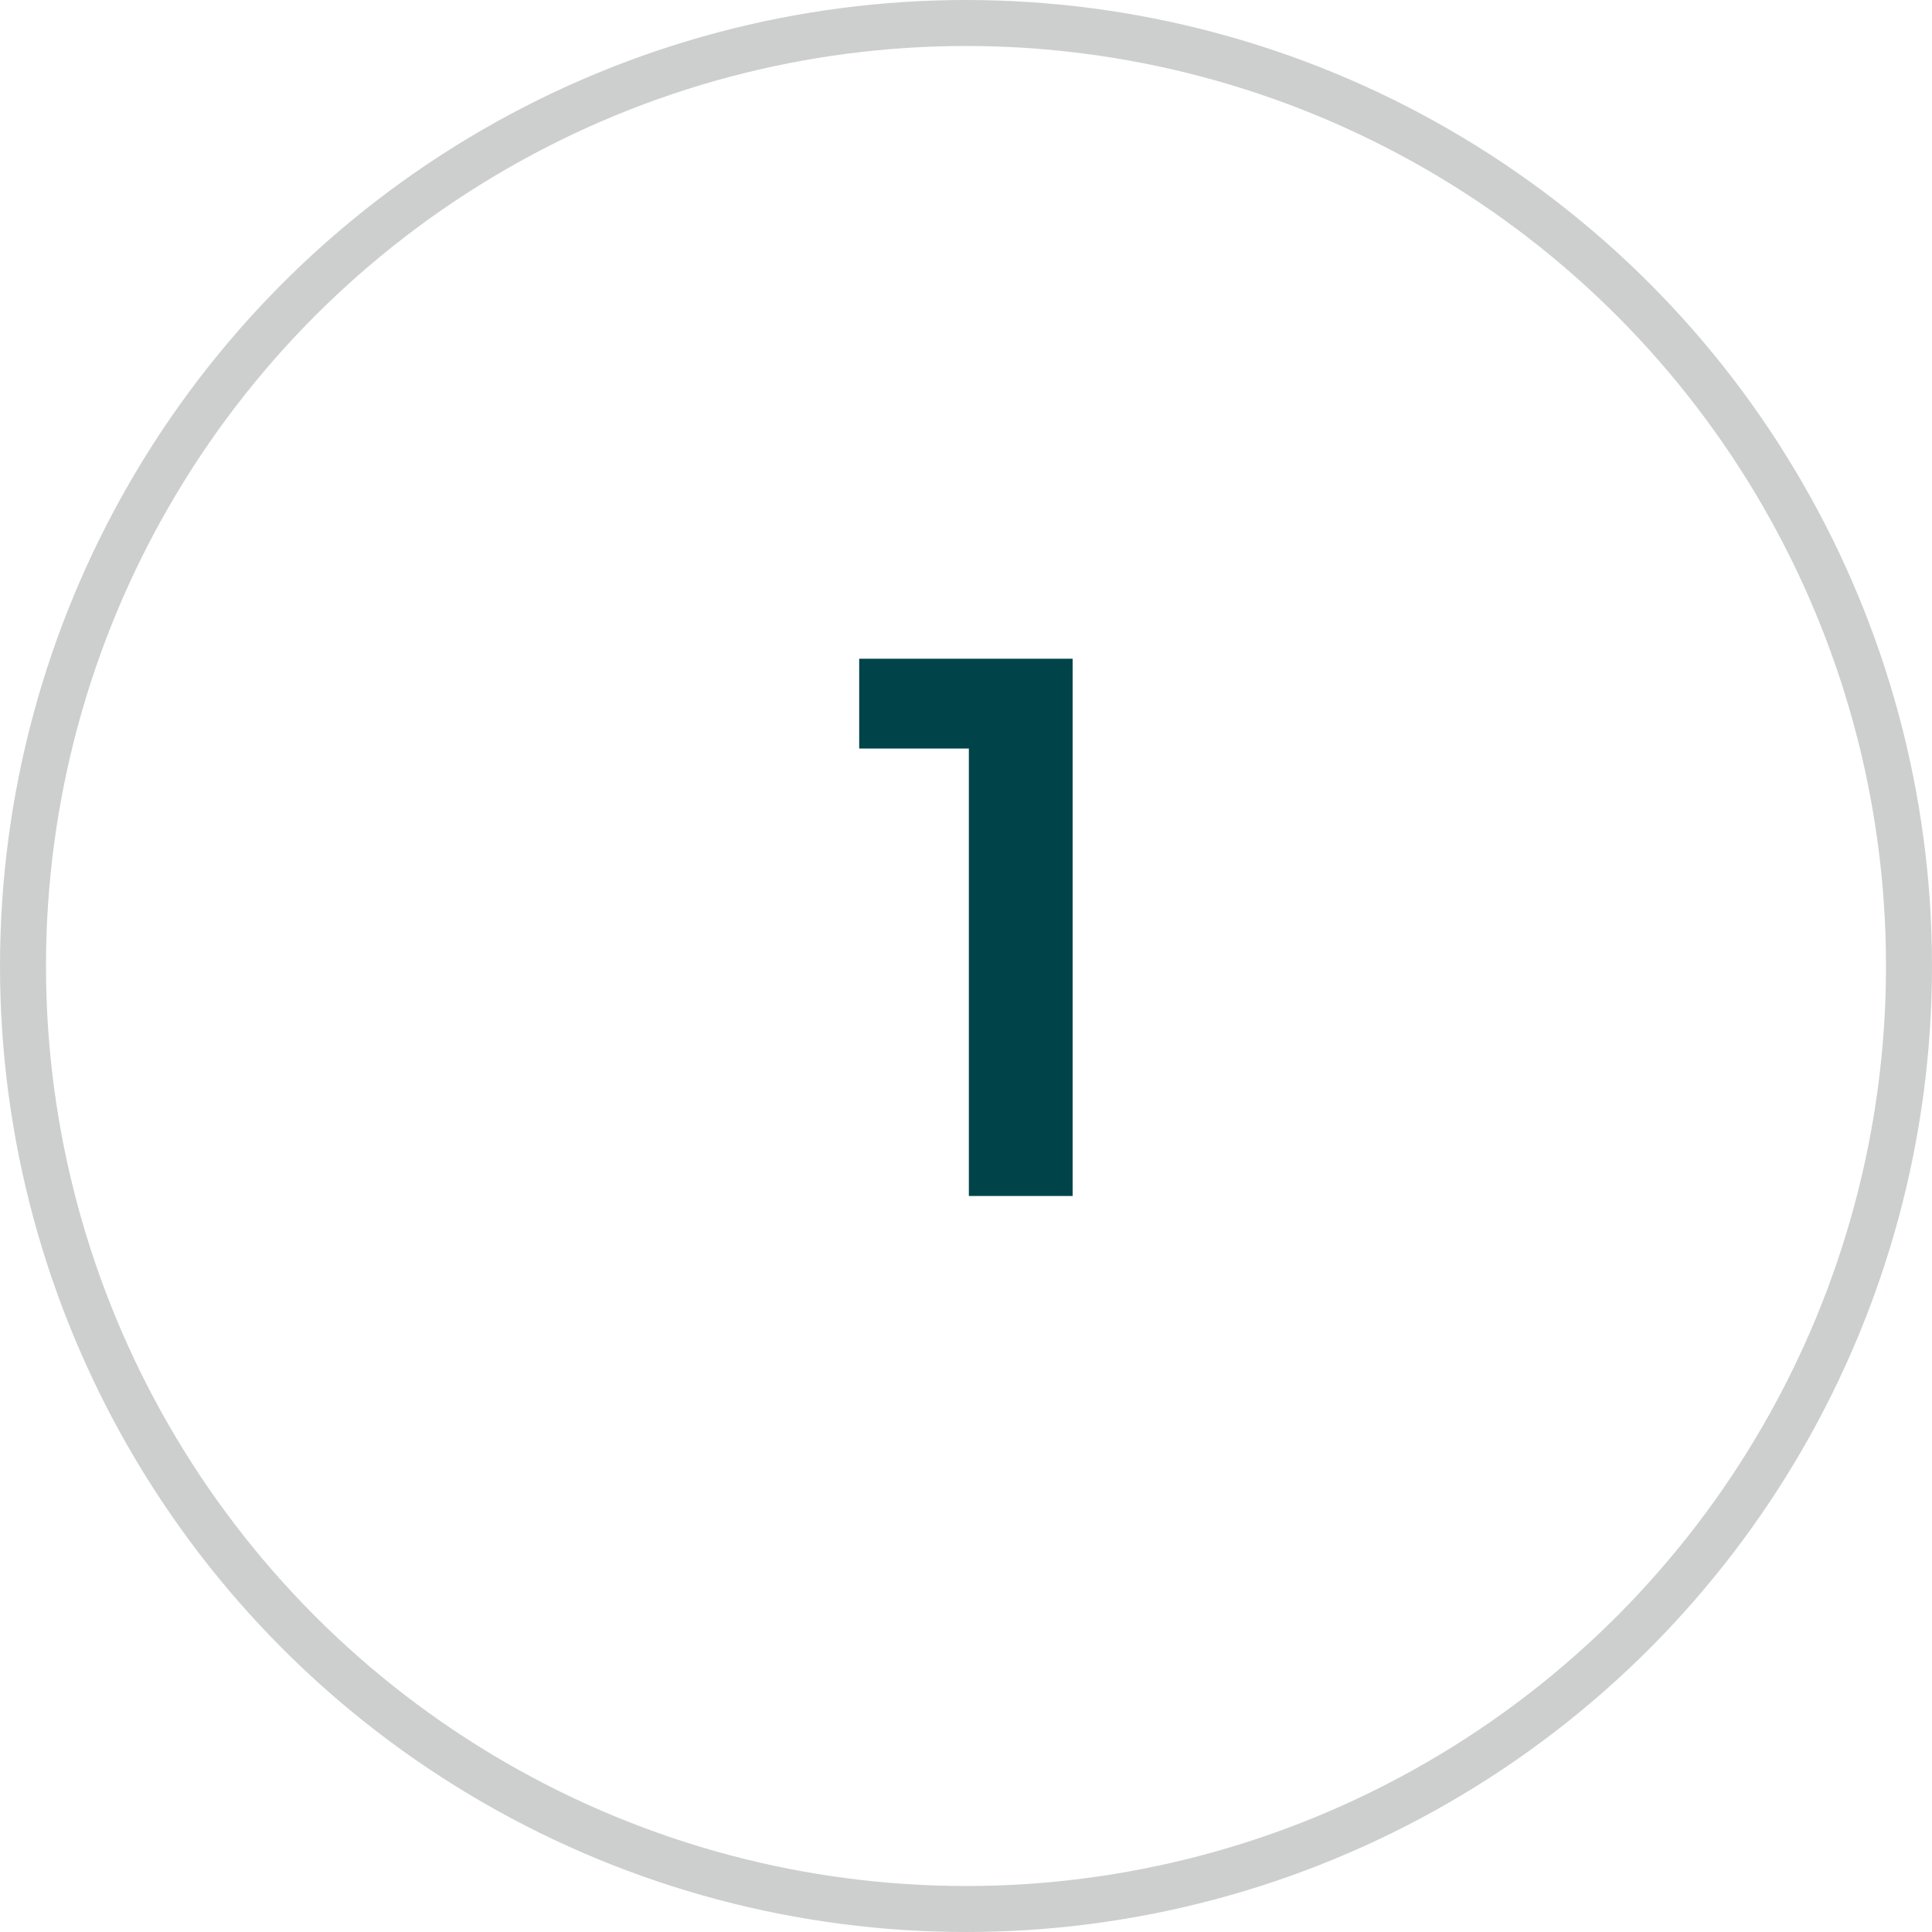
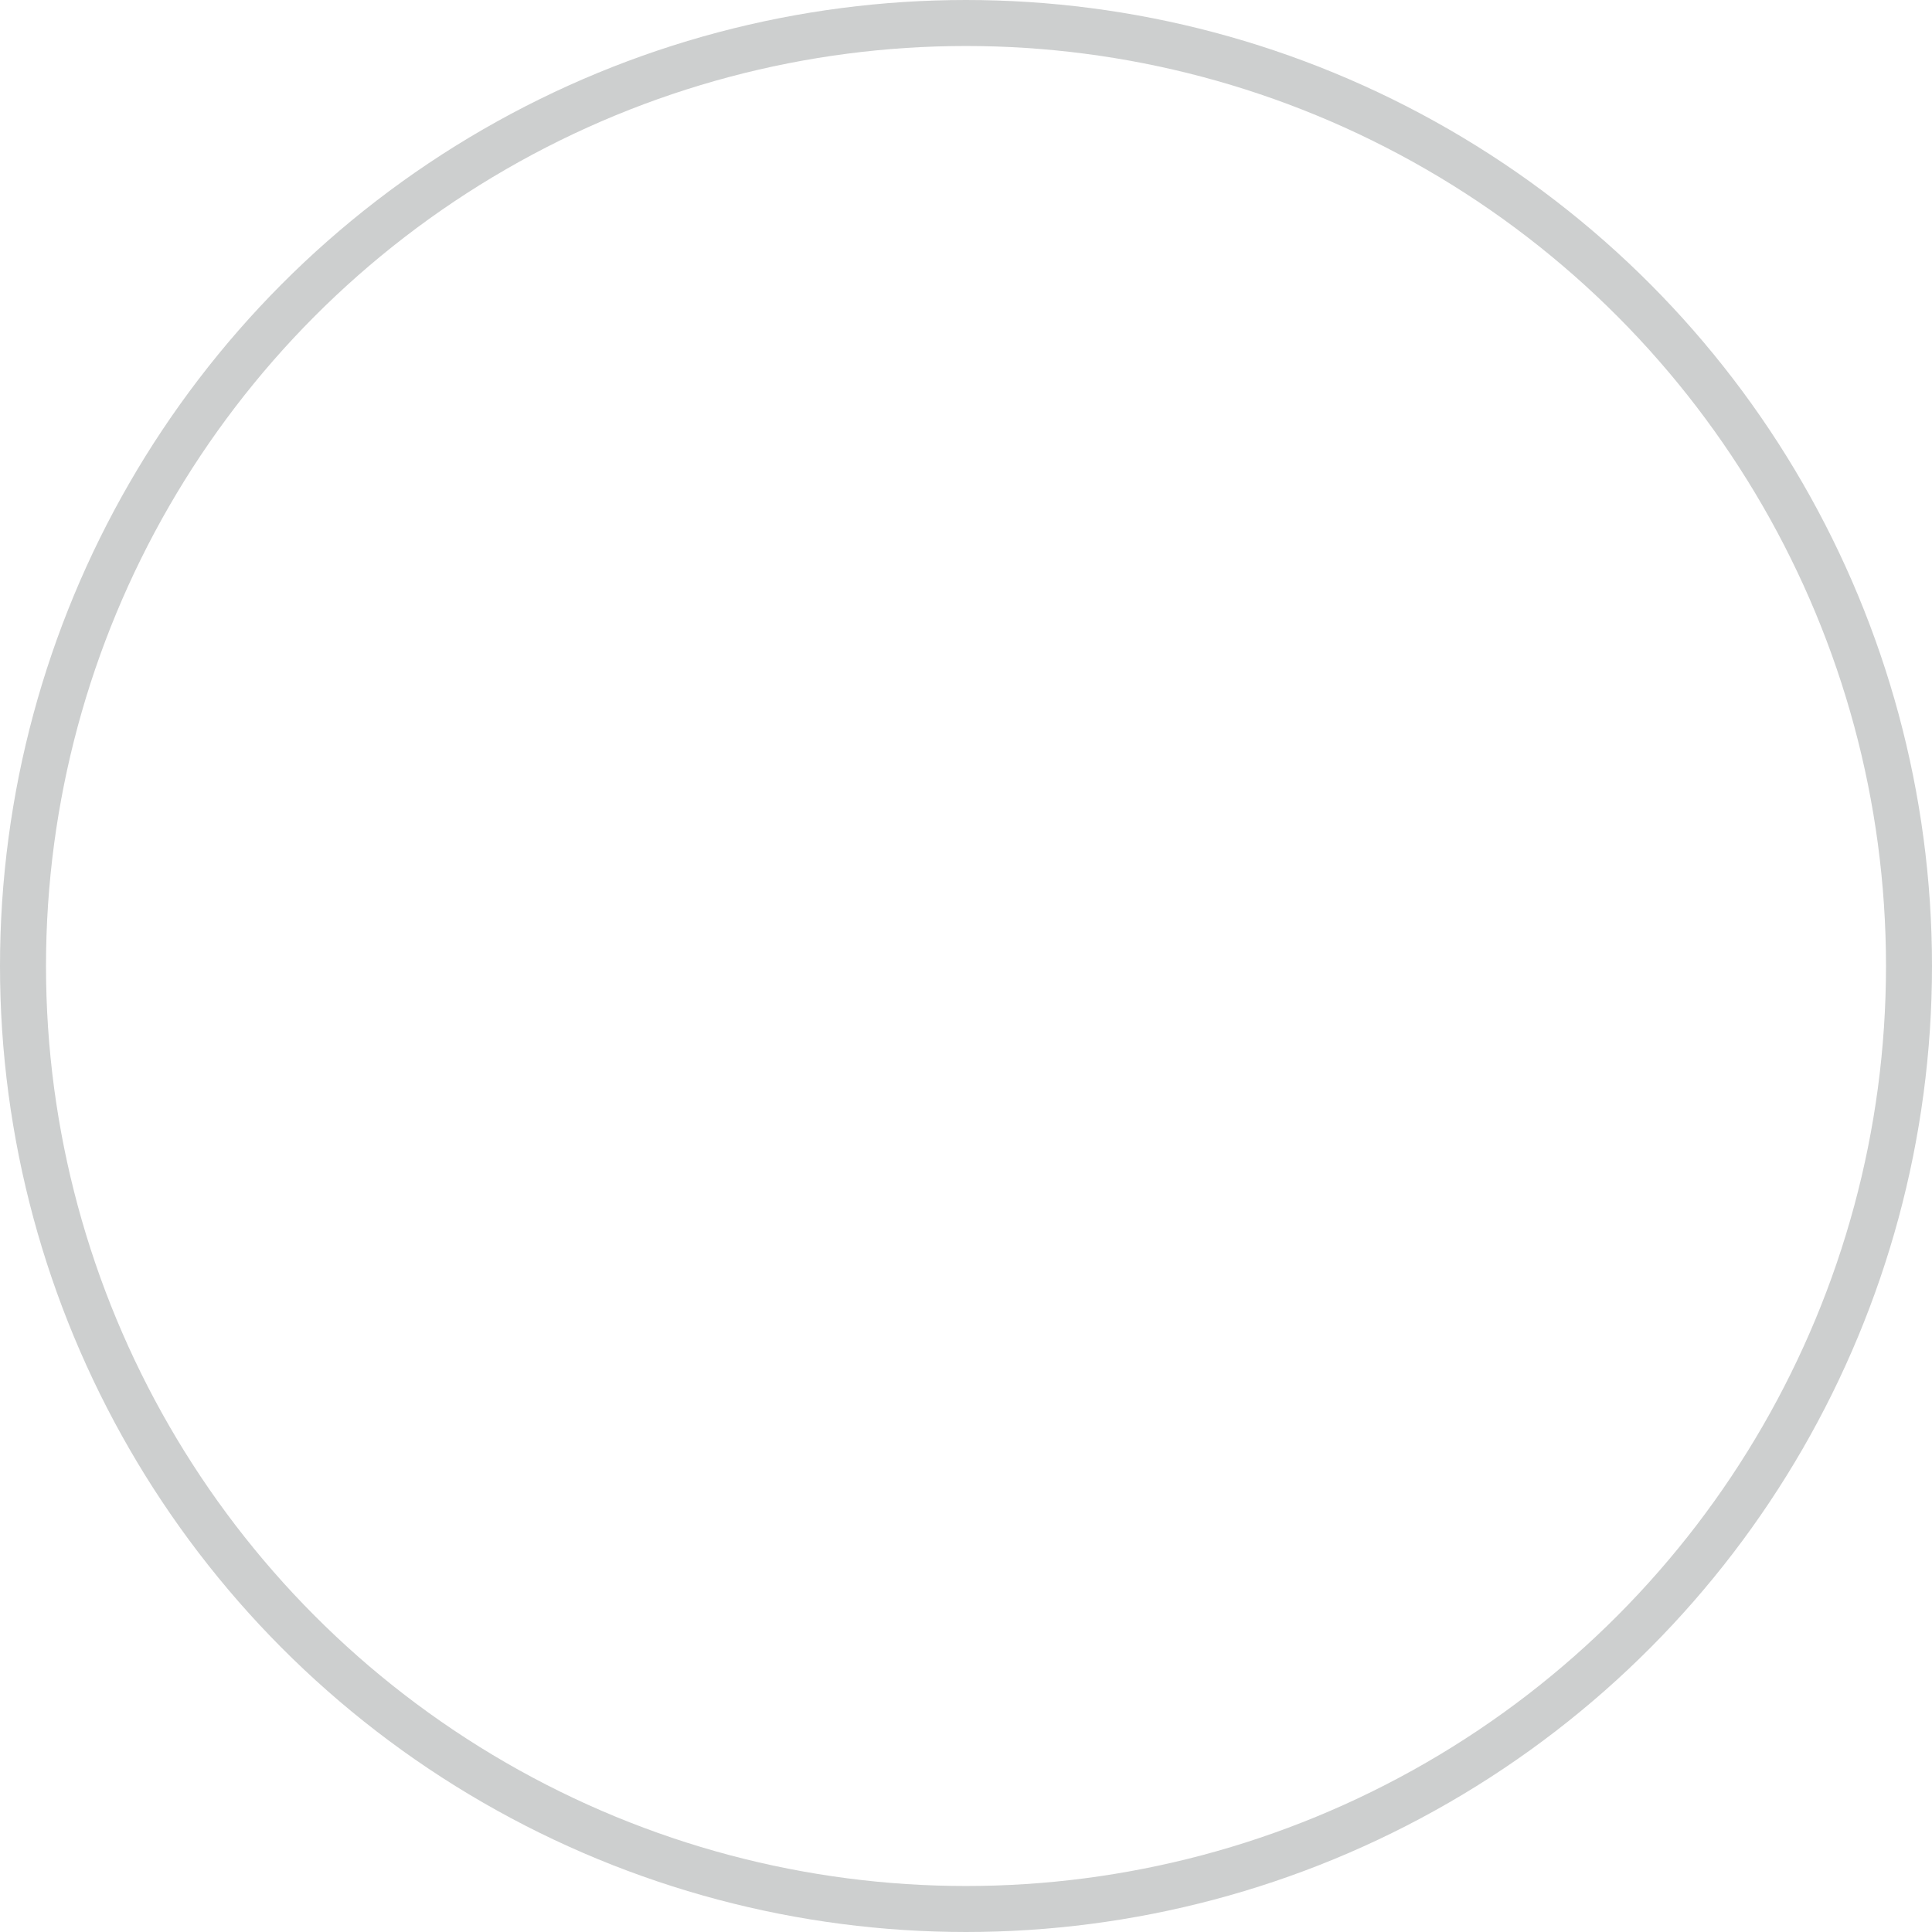
<svg xmlns="http://www.w3.org/2000/svg" width="42" height="42" viewBox="0 0 42 42" fill="none">
-   <path d="M21.062 26V15.728L21.766 16.272H18.678V14.32H23.318V26H21.062Z" fill="#004449" />
  <circle cx="21" cy="21" r="20.5" stroke="#CDCFCF" />
</svg>